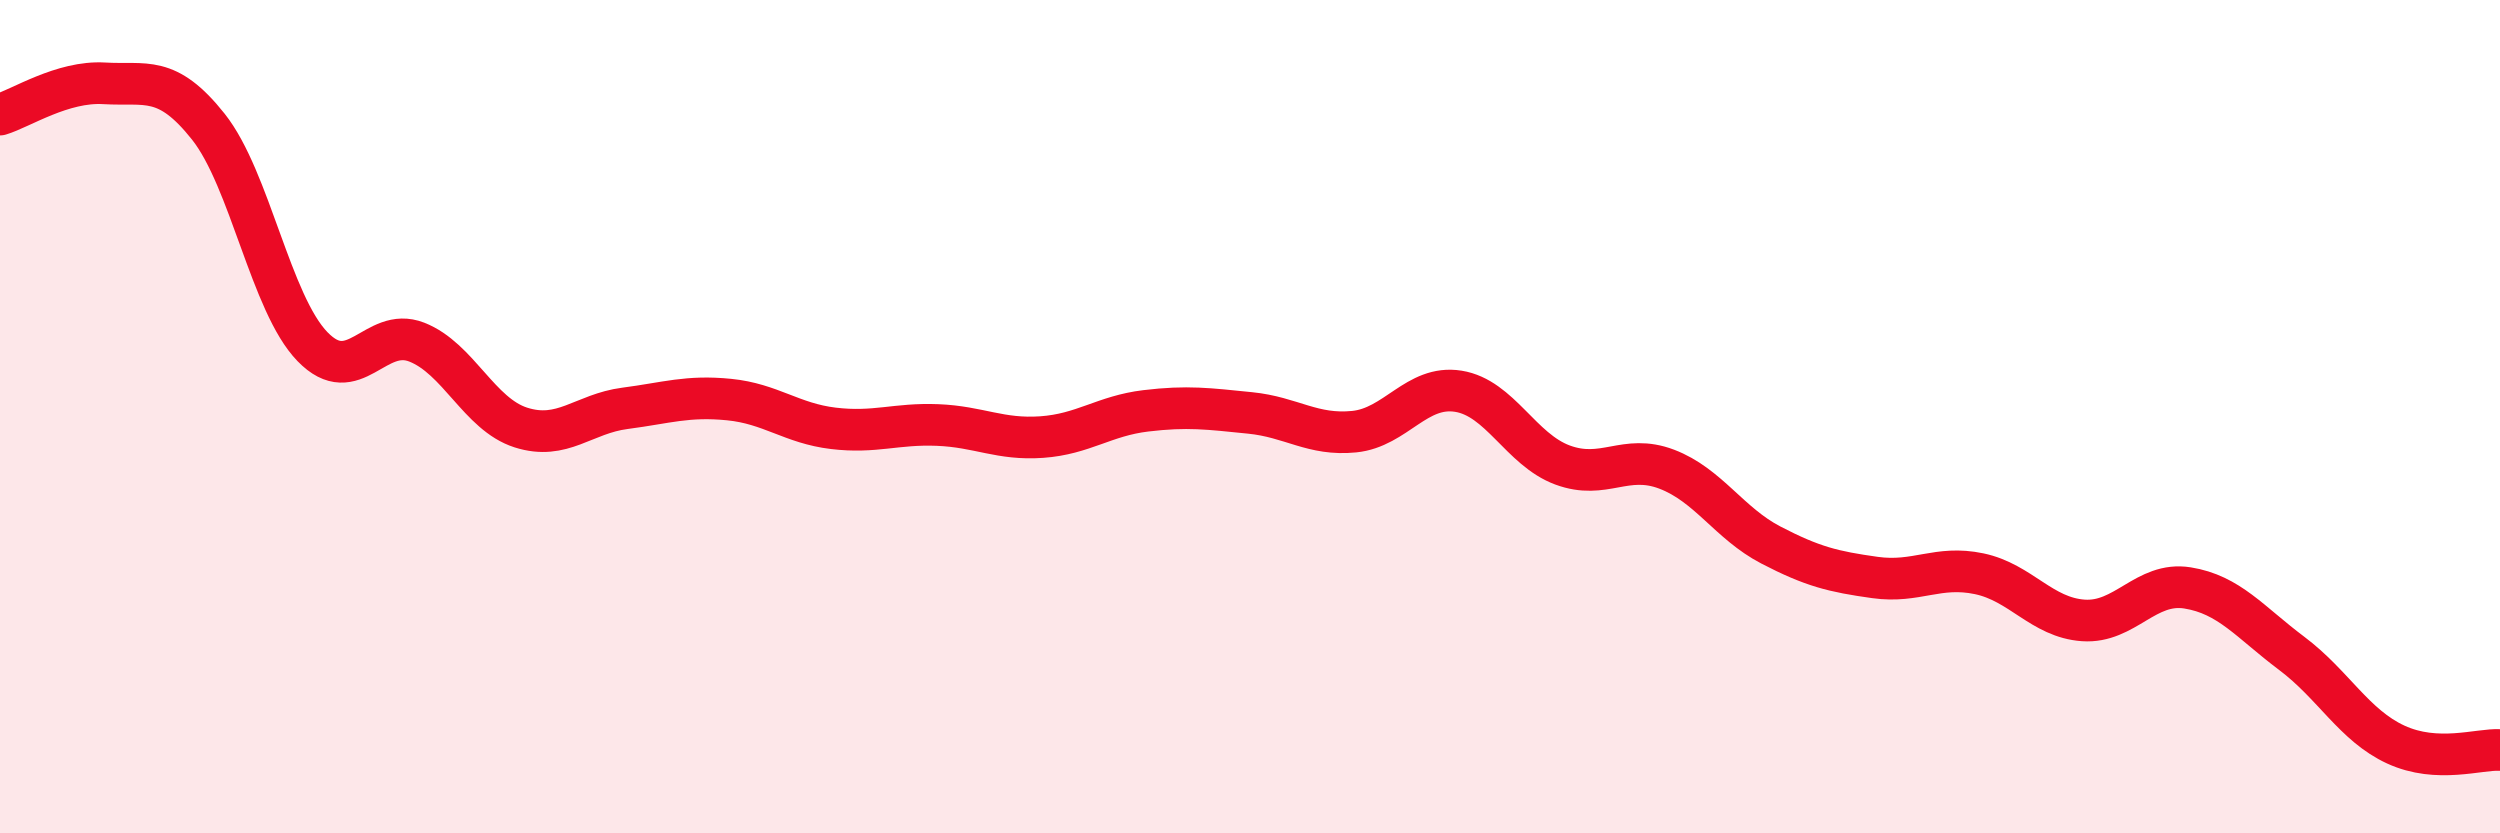
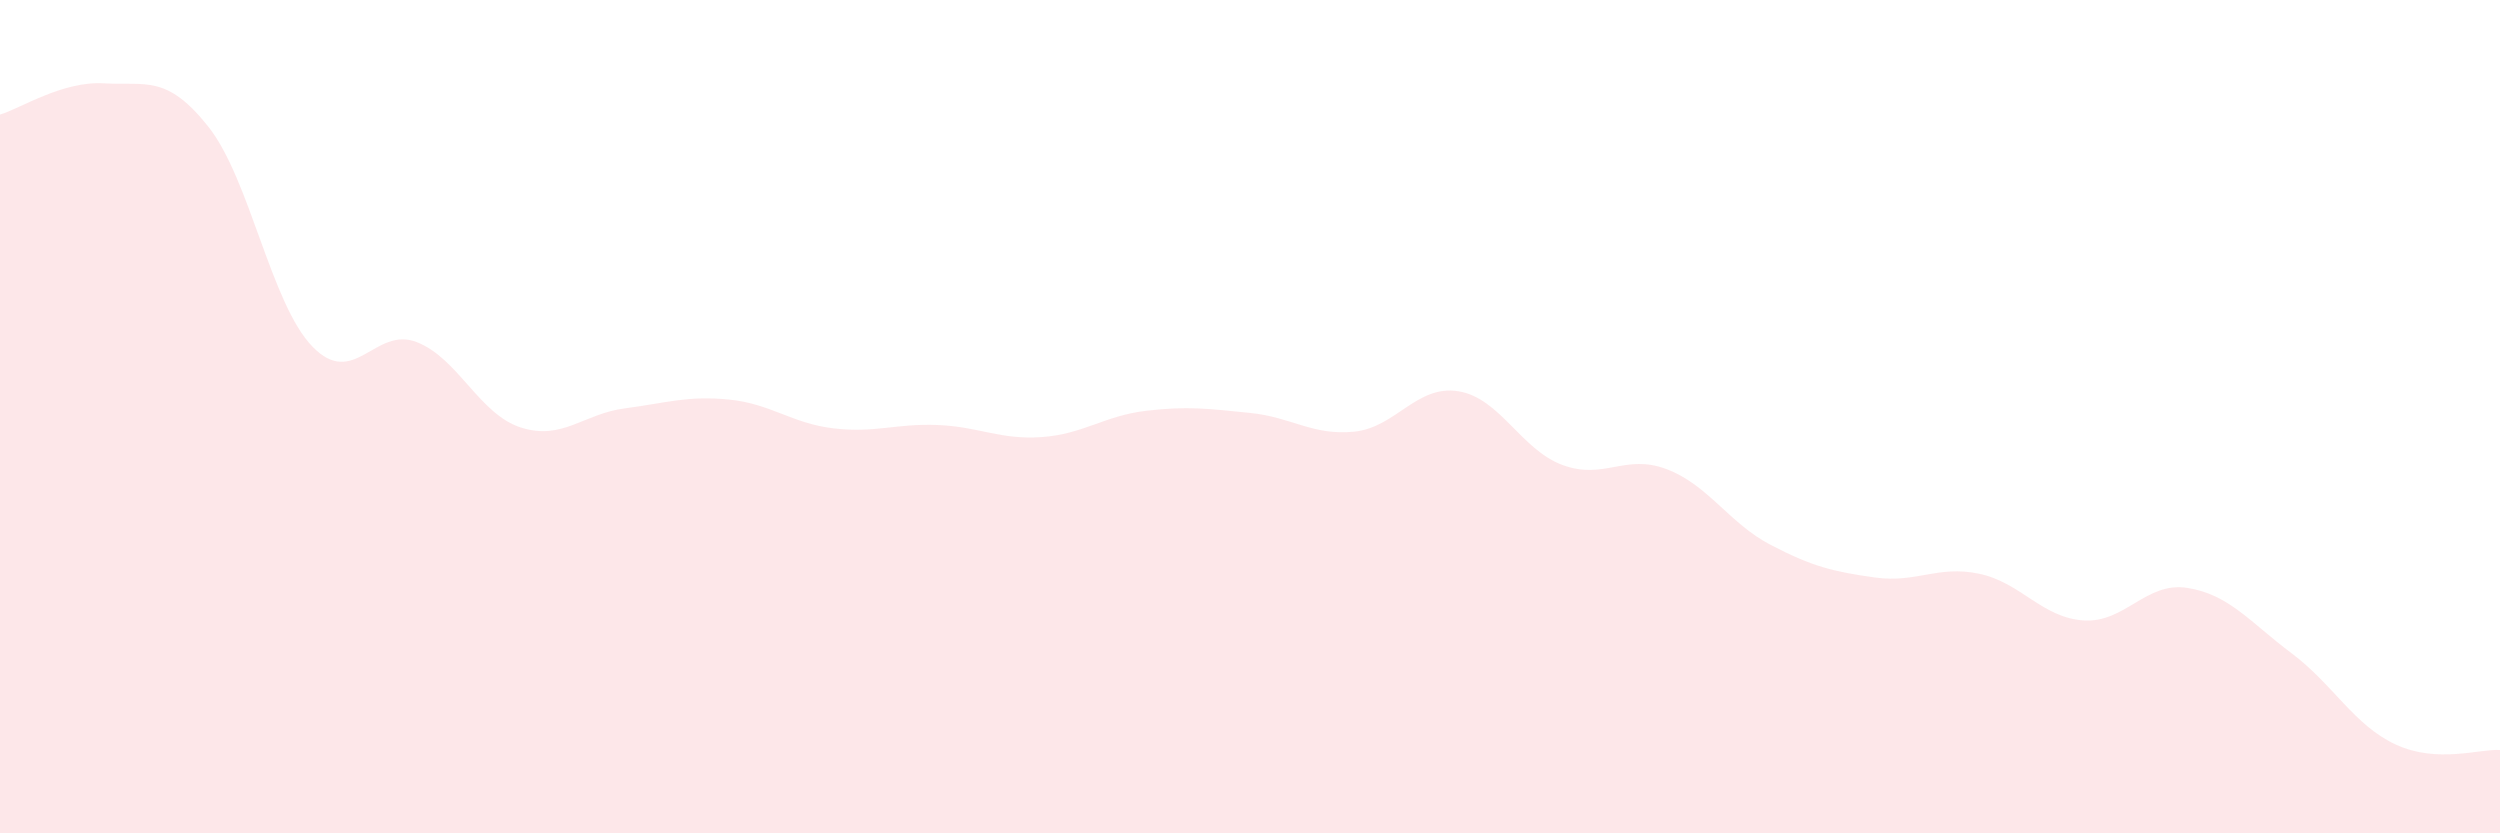
<svg xmlns="http://www.w3.org/2000/svg" width="60" height="20" viewBox="0 0 60 20">
  <path d="M 0,2.75 C 0.5,2.6 1.5,1.94 2.5,2 C 3.5,2.06 4,1.78 5,3.04 C 6,4.3 6.5,7.29 7.5,8.32 C 8.5,9.35 9,7.82 10,8.21 C 11,8.6 11.5,9.94 12.5,10.26 C 13.5,10.58 14,9.93 15,9.8 C 16,9.67 16.5,9.49 17.5,9.59 C 18.5,9.69 19,10.16 20,10.28 C 21,10.4 21.5,10.16 22.5,10.2 C 23.5,10.24 24,10.56 25,10.49 C 26,10.42 26.5,9.98 27.5,9.86 C 28.5,9.74 29,9.81 30,9.91 C 31,10.01 31.5,10.46 32.5,10.36 C 33.5,10.26 34,9.23 35,9.39 C 36,9.55 36.5,10.79 37.5,11.16 C 38.5,11.53 39,10.88 40,11.26 C 41,11.64 41.5,12.56 42.5,13.08 C 43.5,13.6 44,13.72 45,13.86 C 46,14 46.5,13.56 47.5,13.77 C 48.5,13.98 49,14.82 50,14.89 C 51,14.96 51.5,13.95 52.5,14.11 C 53.5,14.27 54,14.93 55,15.68 C 56,16.43 56.5,17.41 57.5,17.87 C 58.5,18.33 59.5,17.97 60,18L60 20L0 20Z" fill="#EB0A25" opacity="0.1" stroke-linecap="round" stroke-linejoin="round" />
-   <path d="M 0,2.75 C 0.5,2.6 1.5,1.94 2.5,2 C 3.5,2.06 4,1.78 5,3.04 C 6,4.3 6.5,7.29 7.5,8.32 C 8.5,9.35 9,7.82 10,8.21 C 11,8.6 11.5,9.94 12.5,10.26 C 13.5,10.58 14,9.93 15,9.8 C 16,9.67 16.5,9.49 17.5,9.59 C 18.5,9.69 19,10.16 20,10.28 C 21,10.4 21.5,10.16 22.5,10.2 C 23.5,10.24 24,10.56 25,10.49 C 26,10.42 26.5,9.98 27.5,9.86 C 28.5,9.74 29,9.81 30,9.91 C 31,10.01 31.5,10.46 32.5,10.36 C 33.5,10.26 34,9.23 35,9.39 C 36,9.55 36.5,10.79 37.5,11.16 C 38.5,11.53 39,10.88 40,11.26 C 41,11.64 41.5,12.56 42.5,13.08 C 43.5,13.6 44,13.72 45,13.86 C 46,14 46.5,13.56 47.5,13.77 C 48.5,13.98 49,14.82 50,14.89 C 51,14.96 51.5,13.95 52.5,14.11 C 53.5,14.27 54,14.93 55,15.68 C 56,16.43 56.5,17.41 57.5,17.87 C 58.5,18.33 59.5,17.97 60,18" stroke="#EB0A25" stroke-width="1" fill="none" stroke-linecap="round" stroke-linejoin="round" />
</svg>